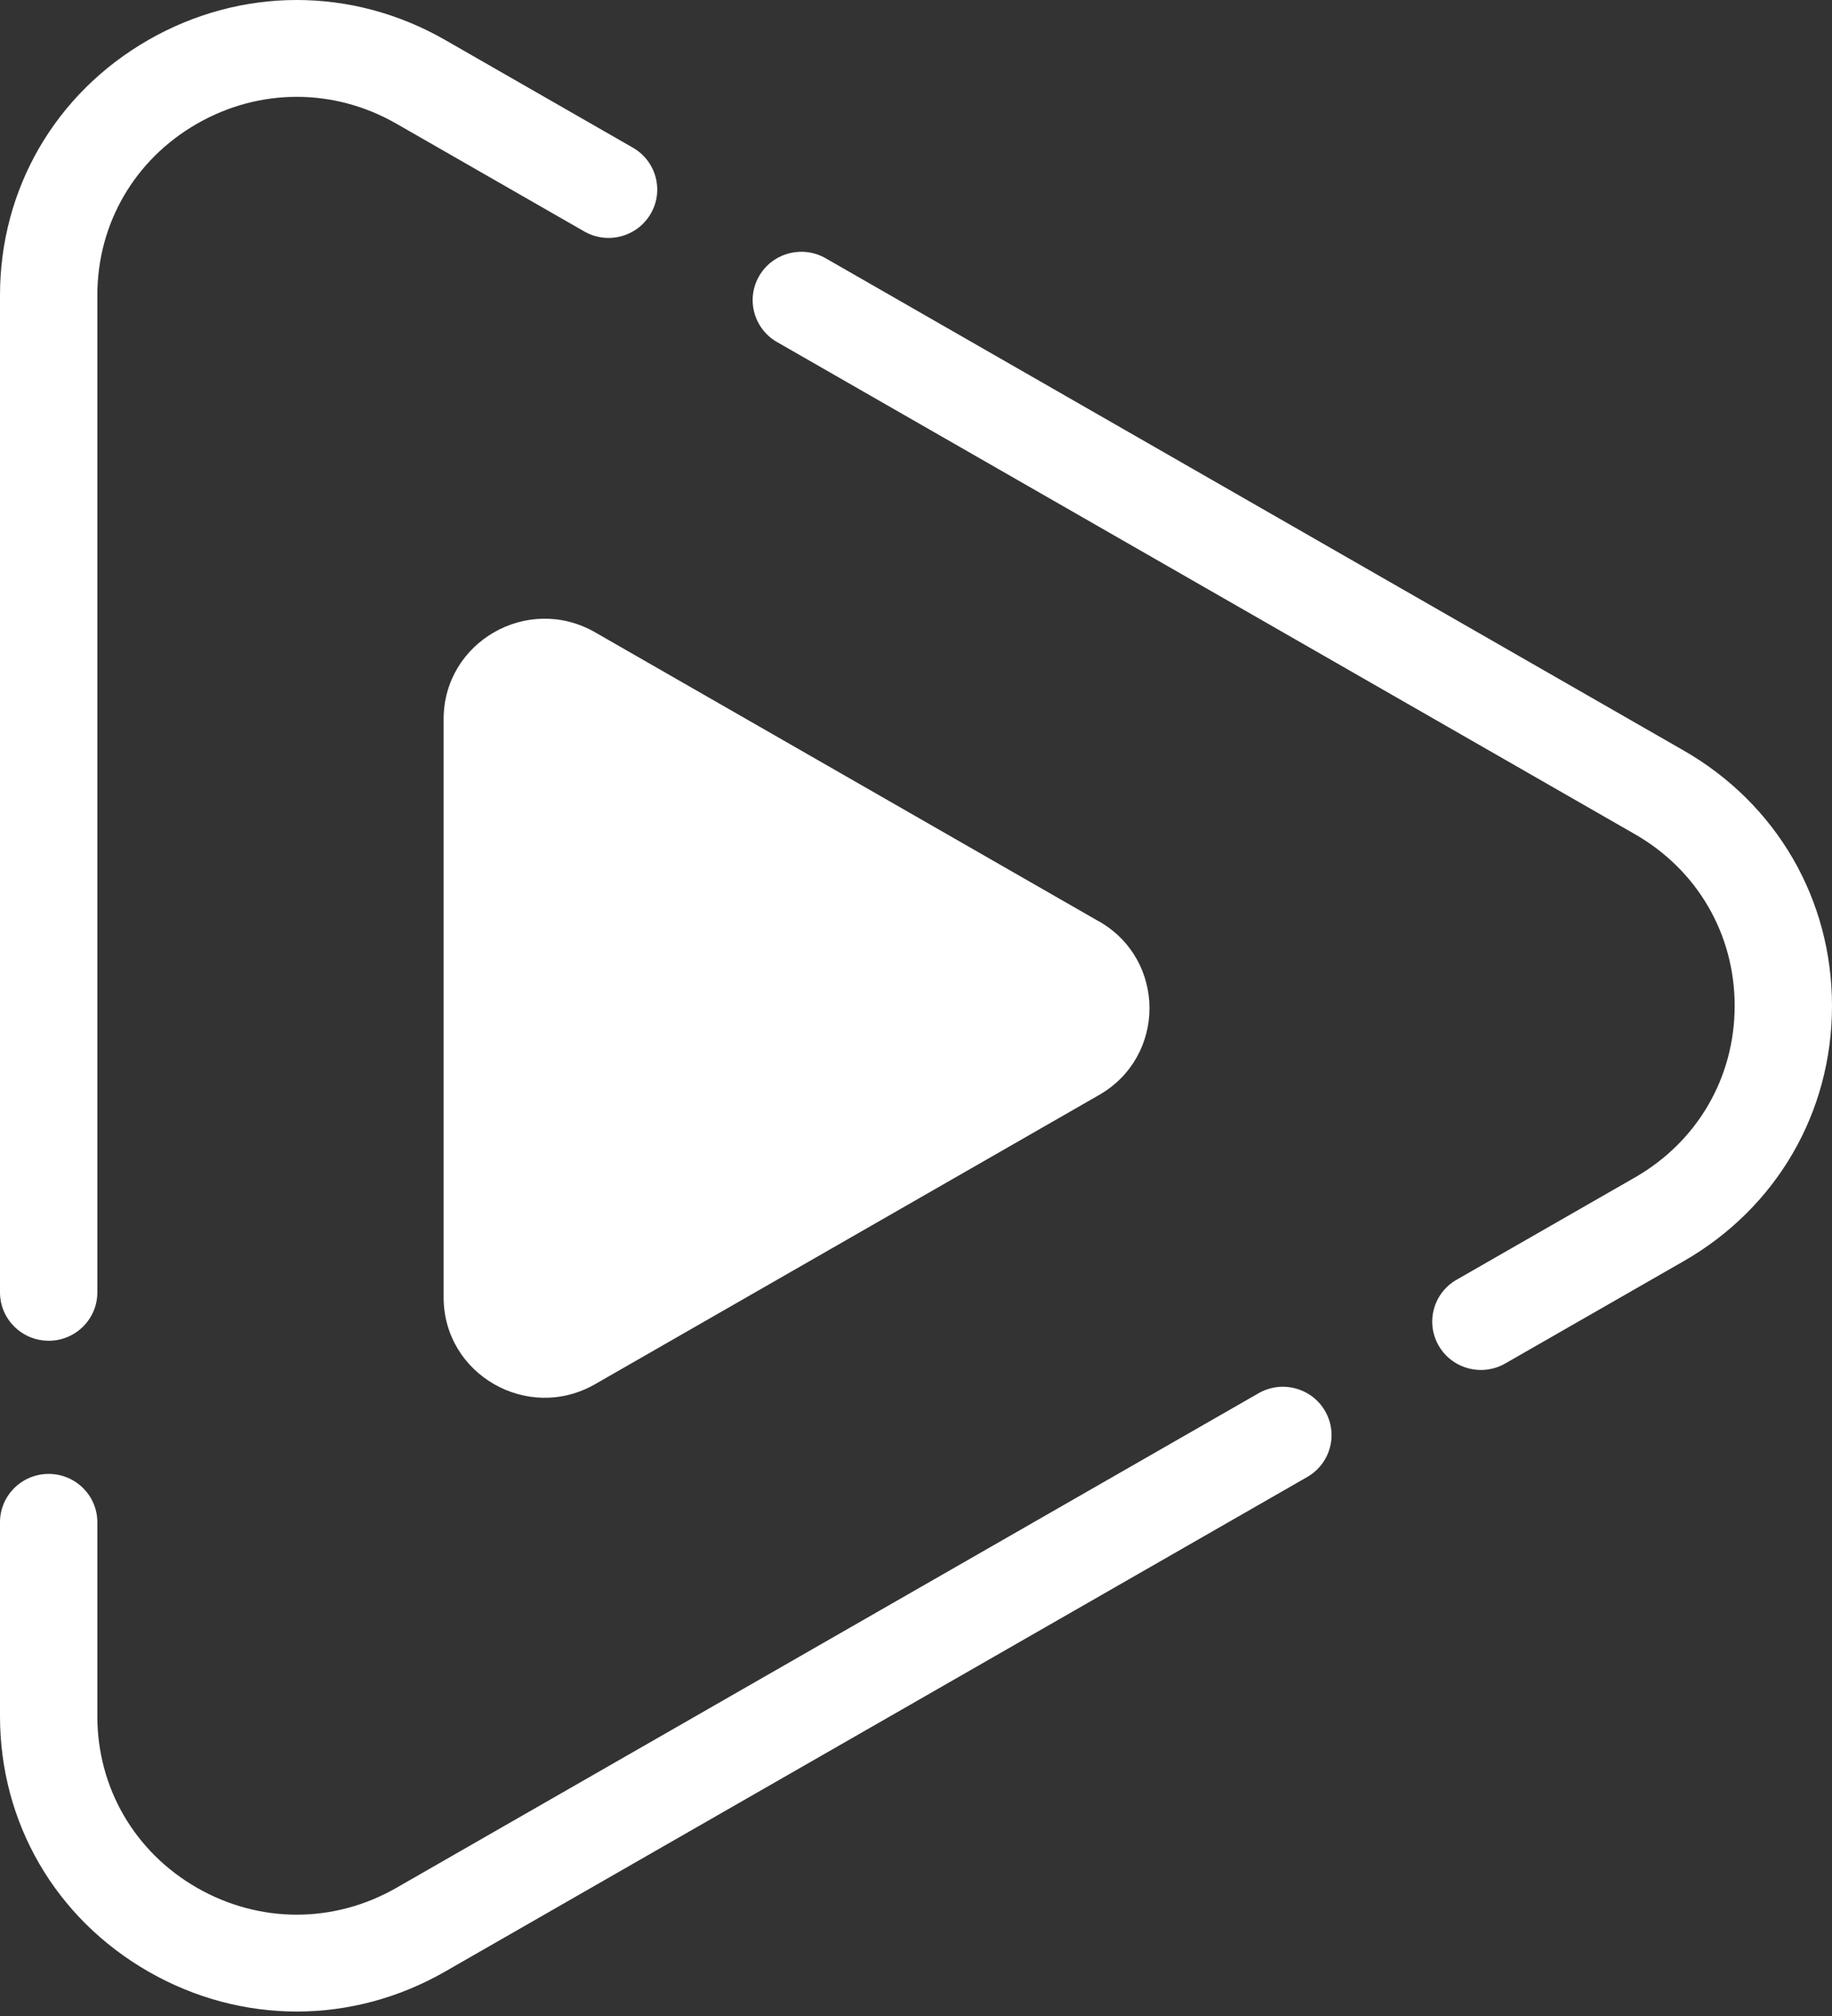
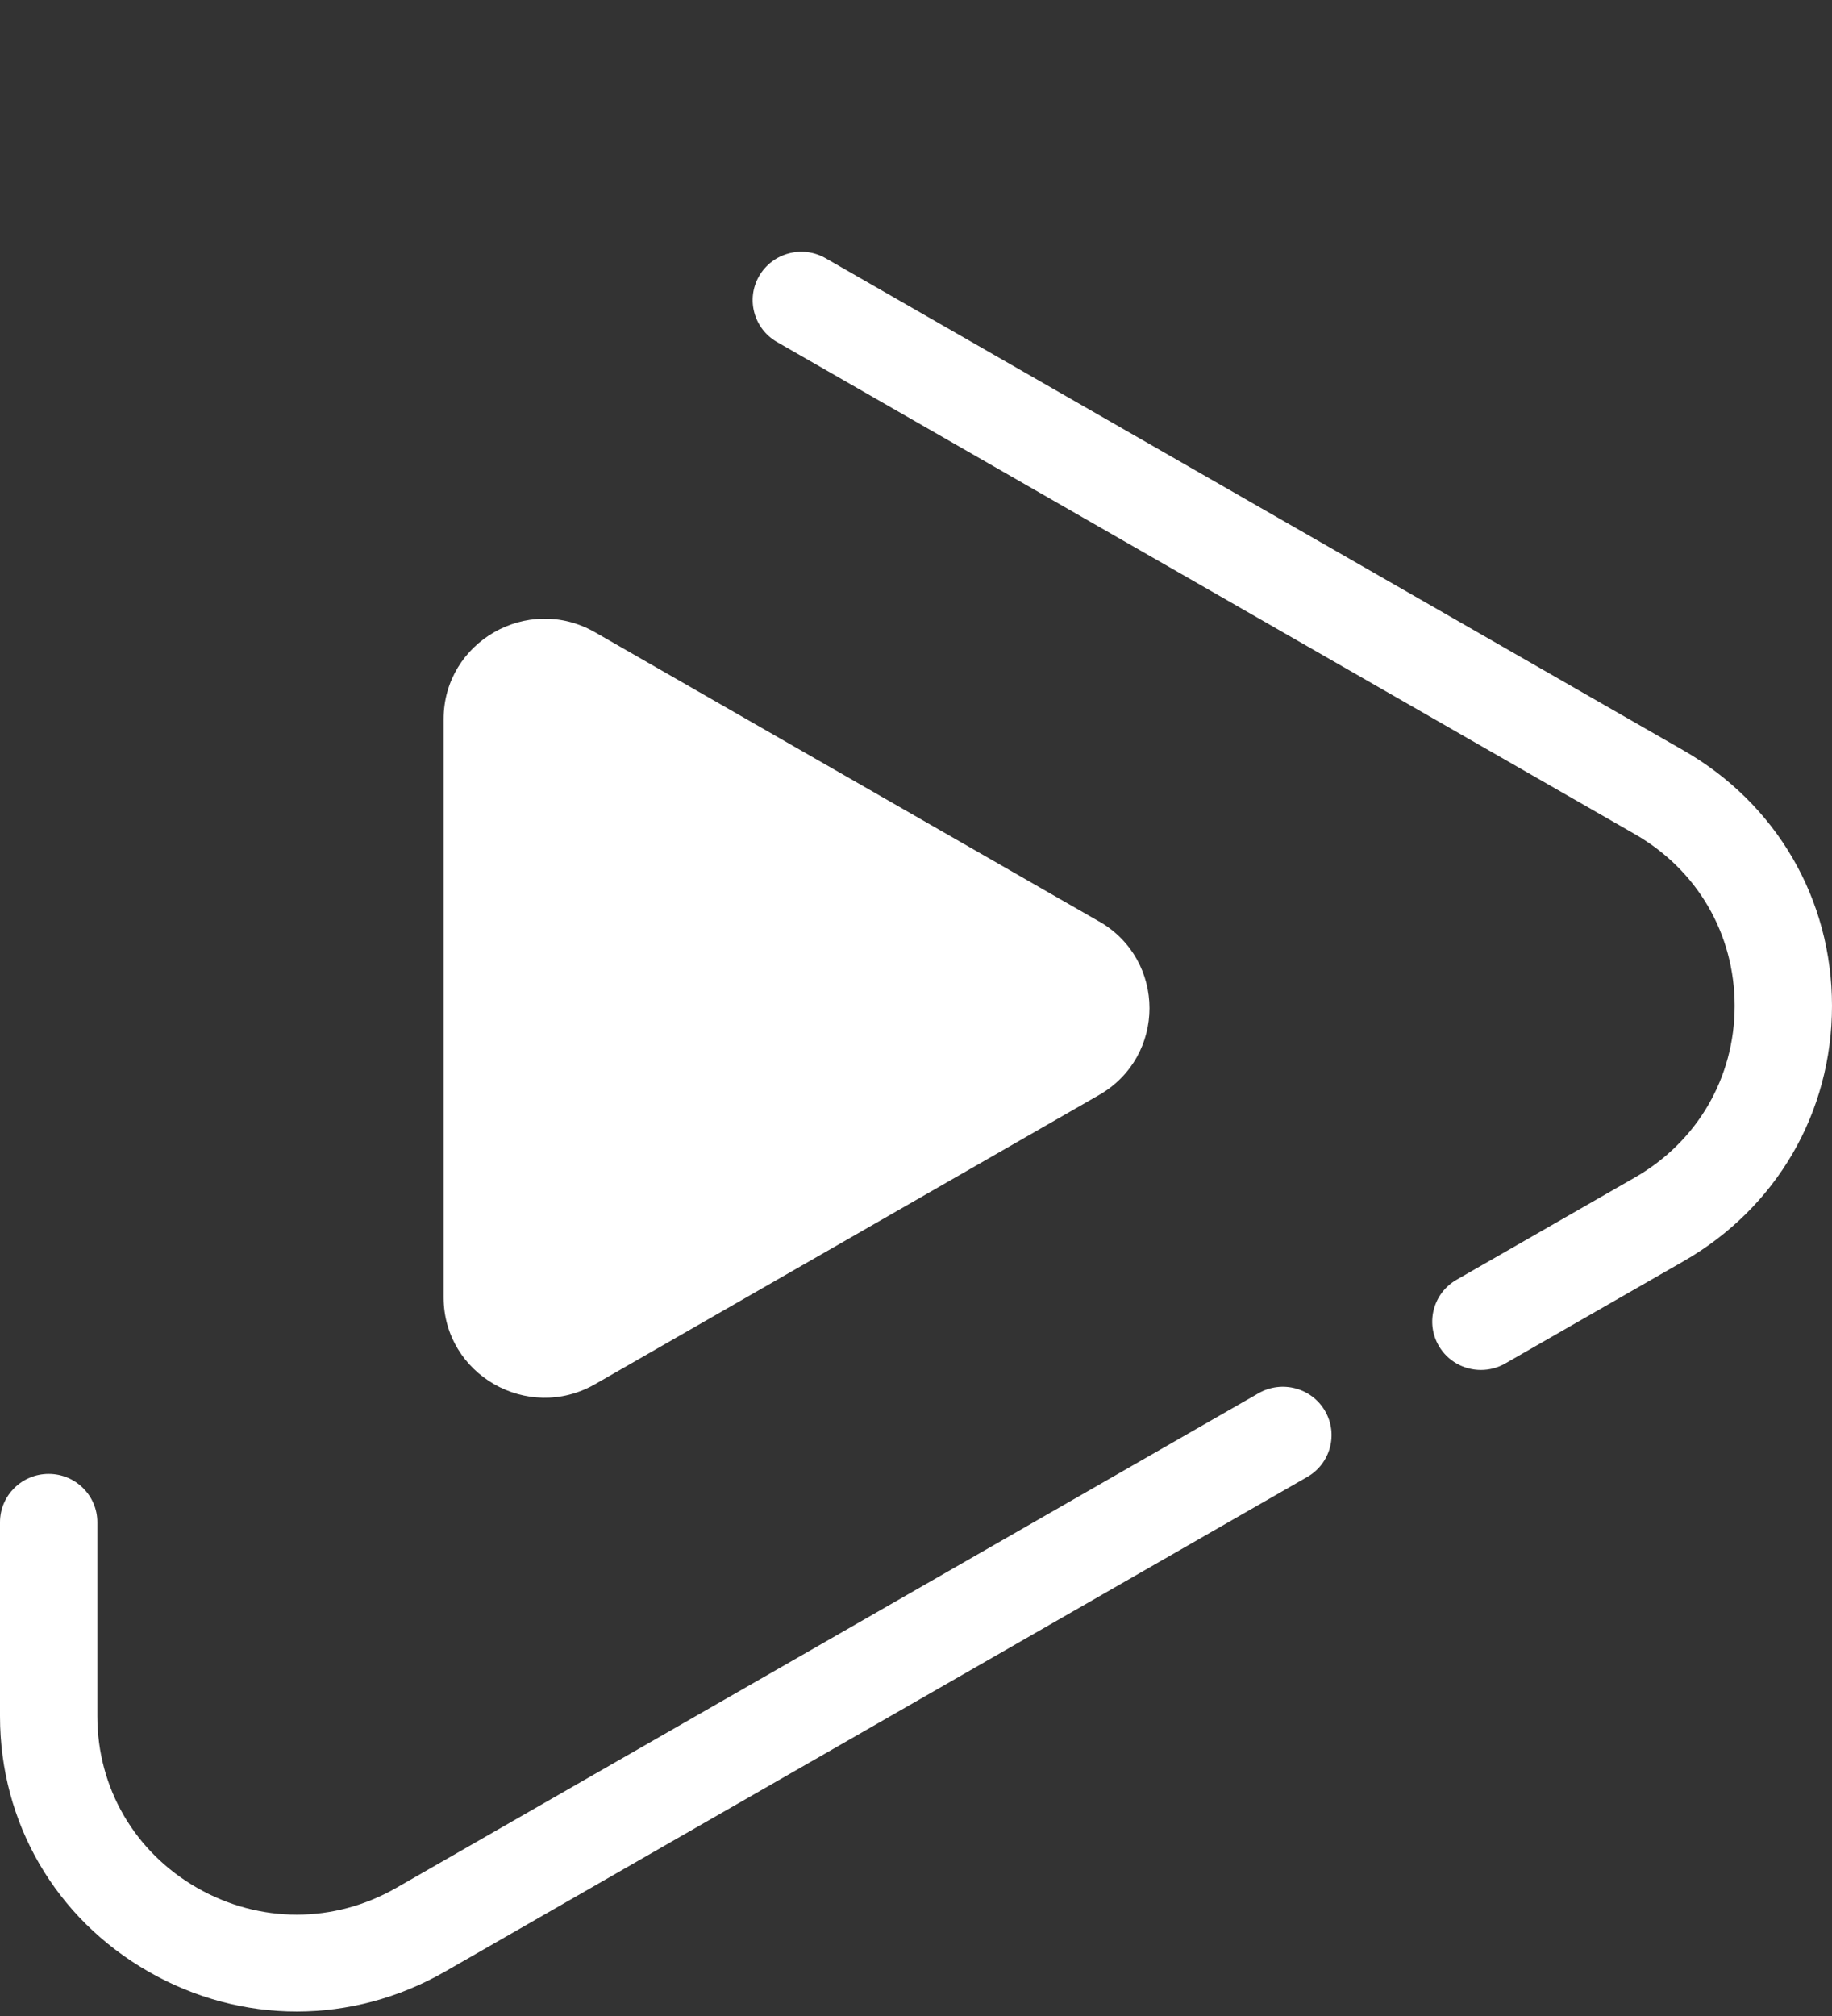
<svg xmlns="http://www.w3.org/2000/svg" width="60" height="66" viewBox="0 0 60 66" fill="none">
  <rect x="0" y="0" width="60" height="66" fill="#333333" stroke="none" />
  <g id="Frame 5941">
    <g id="Group 5938">
-       <path id="Vector" d="M1.594 43.893C0.714 43.893 0 43.184 0 42.31V9.666C0 6.177 1.817 3.053 4.859 1.308C7.902 -0.436 11.536 -0.436 14.578 1.308L20.728 4.835C21.49 5.272 21.752 6.241 21.312 6.997C20.872 7.754 19.896 8.014 19.135 7.577L12.984 4.05C10.94 2.877 8.498 2.877 6.453 4.05C4.408 5.223 3.188 7.322 3.188 9.668V42.311C3.188 43.185 2.474 43.894 1.594 43.894V43.893Z" fill="white" />
      <path id="Vector_2" d="M9.719 65.854C8.05 65.854 6.381 65.418 4.859 64.545C1.817 62.8 0 59.675 0 56.185V49.836C0 48.962 0.714 48.253 1.594 48.253C2.474 48.253 3.188 48.962 3.188 49.836V56.185C3.188 58.529 4.408 60.63 6.453 61.803C8.498 62.976 10.94 62.976 12.984 61.803L41.219 45.612C41.983 45.176 42.956 45.435 43.396 46.192C43.836 46.949 43.575 47.917 42.813 48.354L14.578 64.545C13.058 65.417 11.387 65.854 9.719 65.854Z" fill="white" />
      <path id="Vector_3" d="M48.502 44.85C47.951 44.85 47.416 44.567 47.121 44.059C46.681 43.302 46.942 42.334 47.704 41.897L53.547 38.547C55.592 37.374 56.812 35.275 56.812 32.929C56.812 30.583 55.592 28.484 53.547 27.311L25.447 11.197C24.686 10.76 24.424 9.791 24.864 9.035C25.304 8.278 26.279 8.018 27.041 8.455L55.141 24.57C58.183 26.314 60 29.439 60 32.929C60 36.42 58.183 39.544 55.141 41.289L49.298 44.638C49.048 44.782 48.773 44.85 48.502 44.85Z" fill="white" />
      <path id="Vector_4" d="M35.993 30.163C38.198 31.426 38.198 34.587 35.993 35.85L27.741 40.583L19.489 45.316C17.284 46.579 14.529 44.999 14.529 42.473V23.543C14.529 21.015 17.284 19.435 19.489 20.7L27.741 25.433L35.993 30.166V30.163Z" fill="white" />
    </g>
  </g>
</svg>